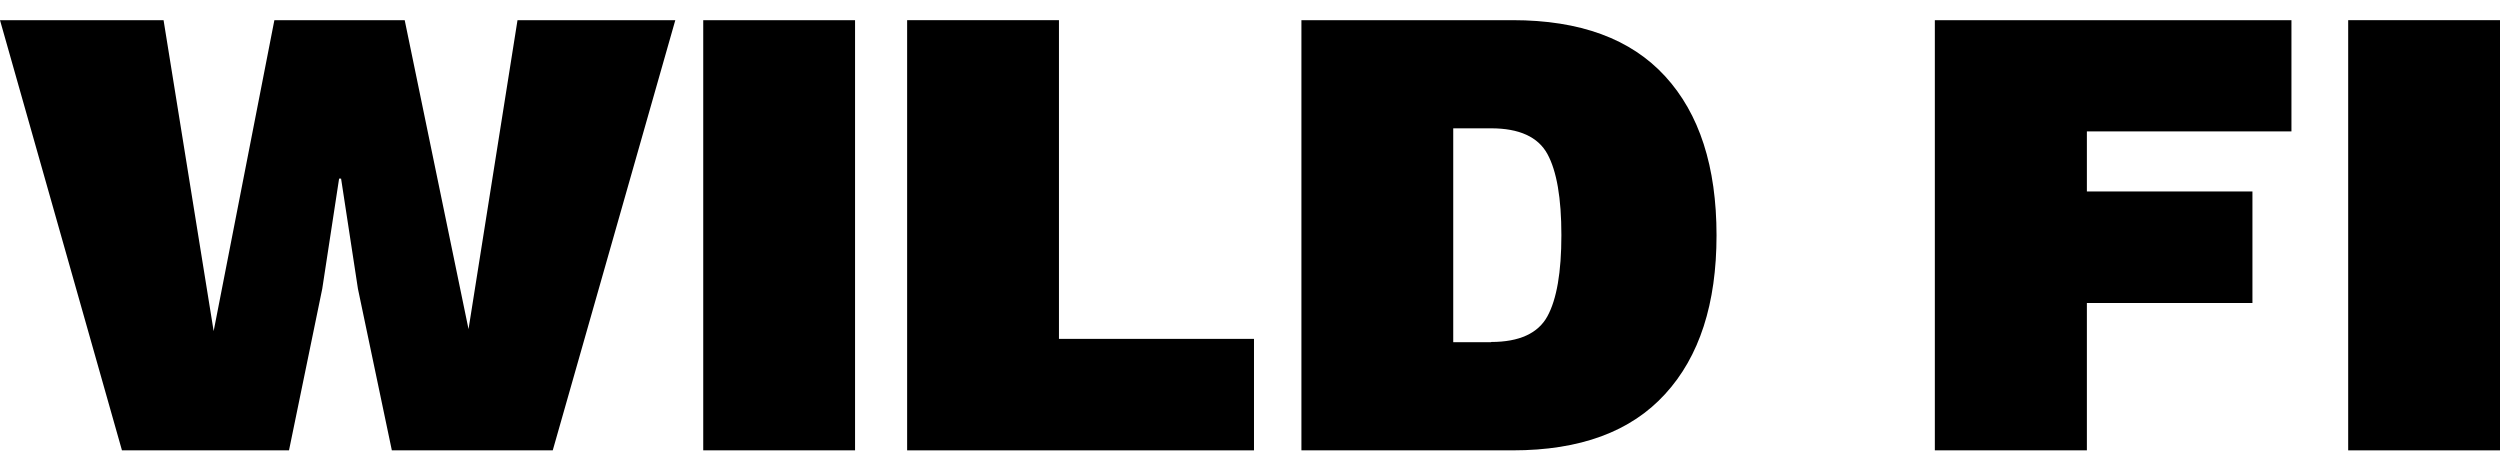
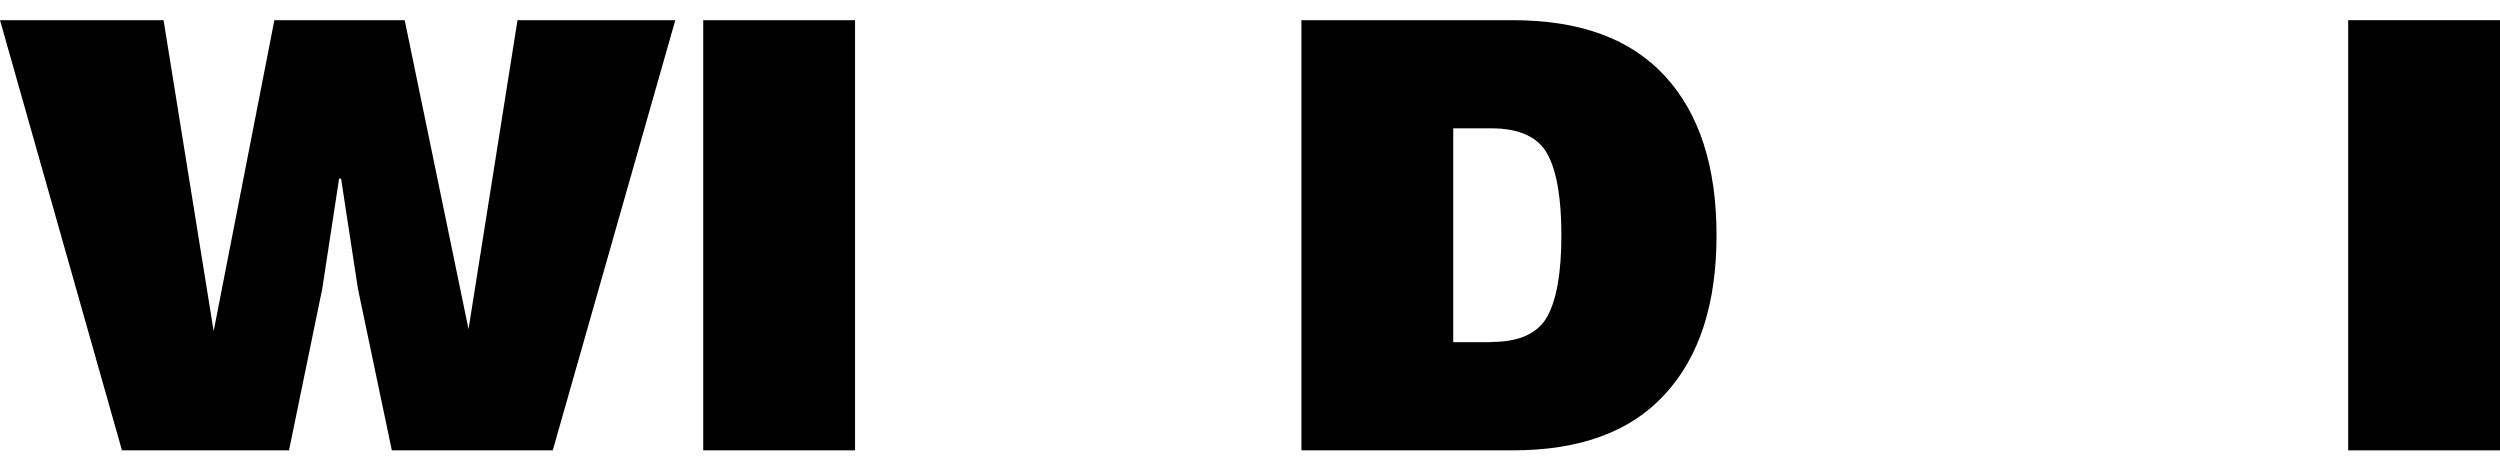
<svg xmlns="http://www.w3.org/2000/svg" version="1.1" id="Capa_1" x="0px" y="0px" viewBox="0 0 1128 212" style="enable-background:new 0 0 1128 212;" xml:space="preserve">
  <g>
    <g>
      <g>
        <path d="M55,203.1L0,9.1h73.8l22.6,140.3L123.8,9.1h58.8l28.8,139.4L233.5,9.1h71.2l-55.3,194.1h-72.6l-15.3-72.9l-7.6-49.7h-0.9     l-7.6,49.7l-15,72.9H55z" />
        <path d="M385.8,9.1v194.1h-68.5V9.1H385.8z" />
-         <path d="M477.9,152.9h87.9v50.3H409.3V9.1h68.5V152.9z" />
        <path d="M682.5,9.1c30.4,0,53.3,8.4,68.8,25.3c15.5,16.9,23.2,40.8,23.2,71.8c0,30.8-7.7,54.7-23.2,71.6     c-15.5,17-38.4,25.4-68.8,25.4h-95.3V9.1H682.5z M672.8,154.3c12.7,0,21.2-3.9,25.4-11.6c4.2-7.7,6.3-19.9,6.3-36.6     c0-16.7-2.1-28.9-6.3-36.6c-4.2-7.7-12.7-11.6-25.4-11.6h-17.1v96.5H672.8z" />
      </g>
    </g>
    <g>
      <g>
-         <path d="M1033.9,59.3h-92.3v27.1h74.7v50.3h-74.7v66.5H873V9.1h160.9V59.3z" />
-         <path d="M1128,9.1v194.1h-68.5V9.1H1128z" />
+         <path d="M1128,9.1v194.1h-68.5V9.1z" />
      </g>
    </g>
  </g>
</svg>